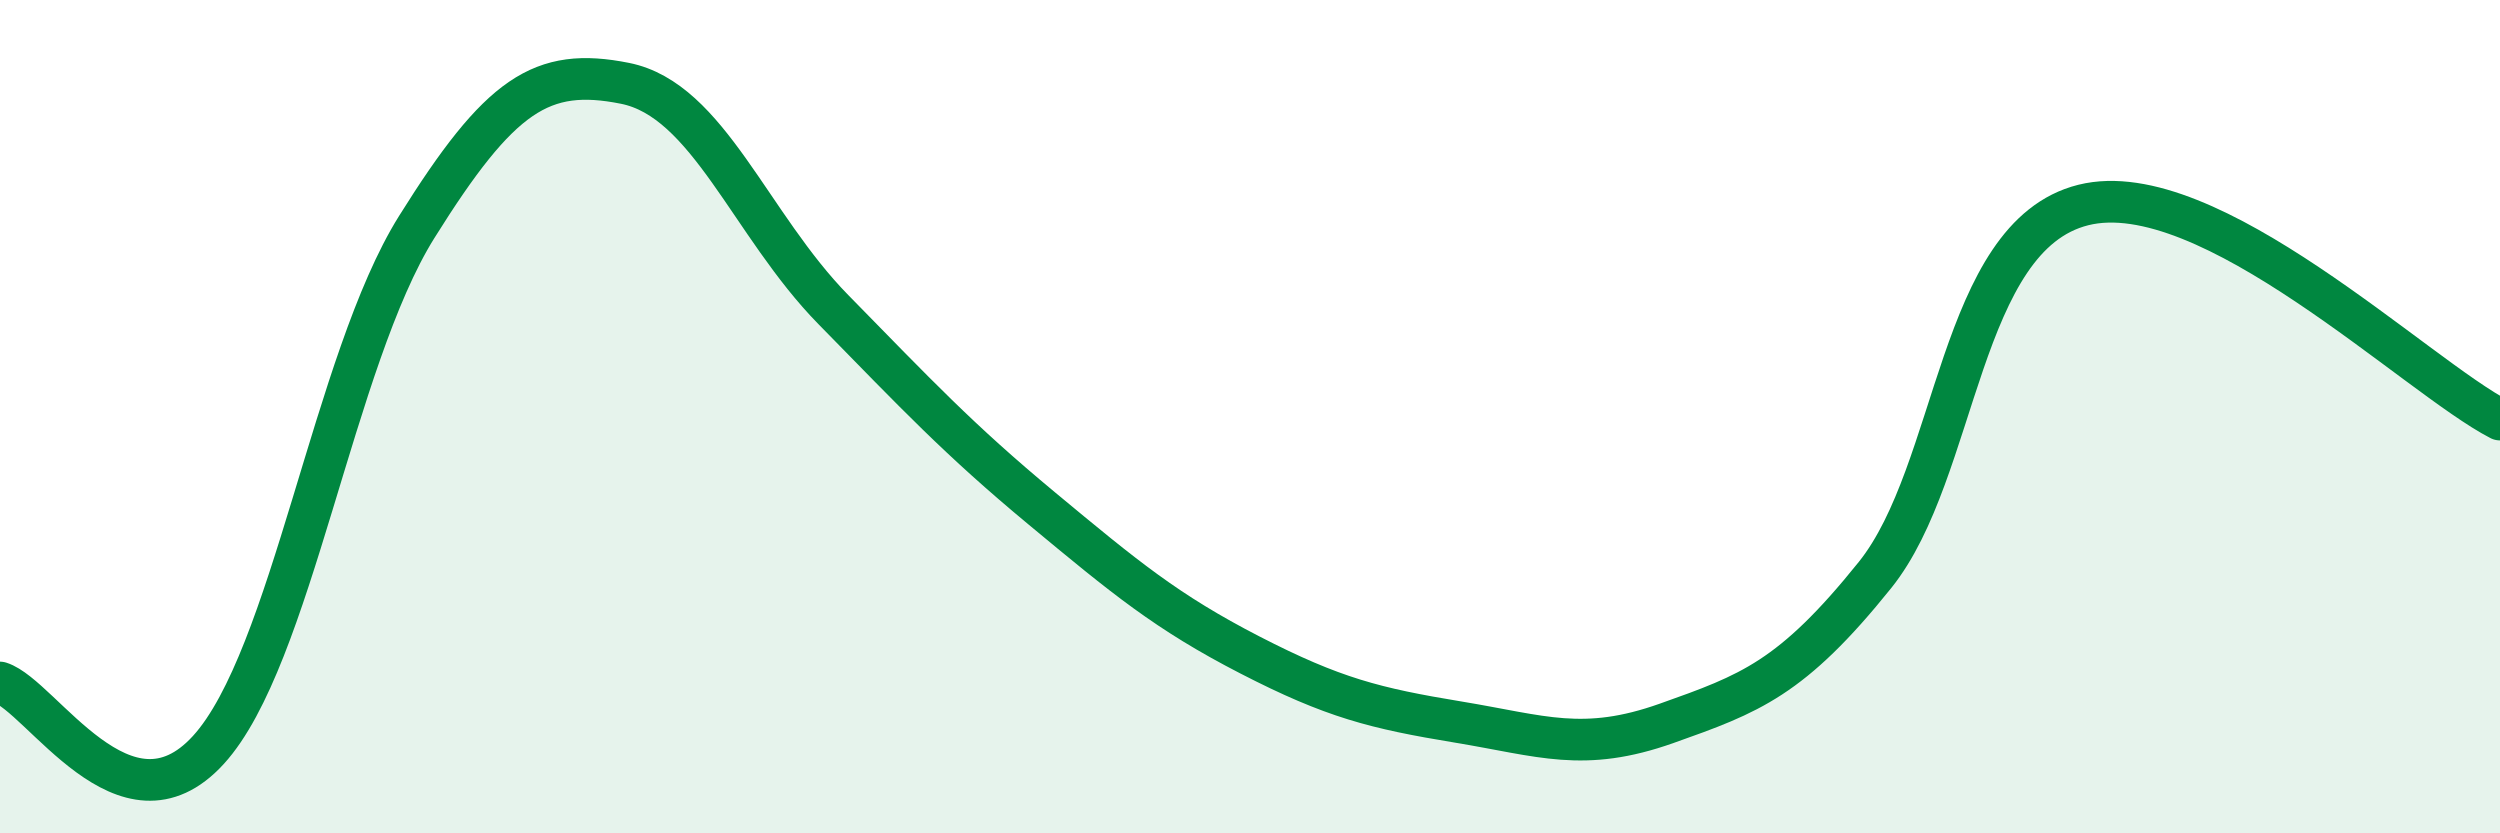
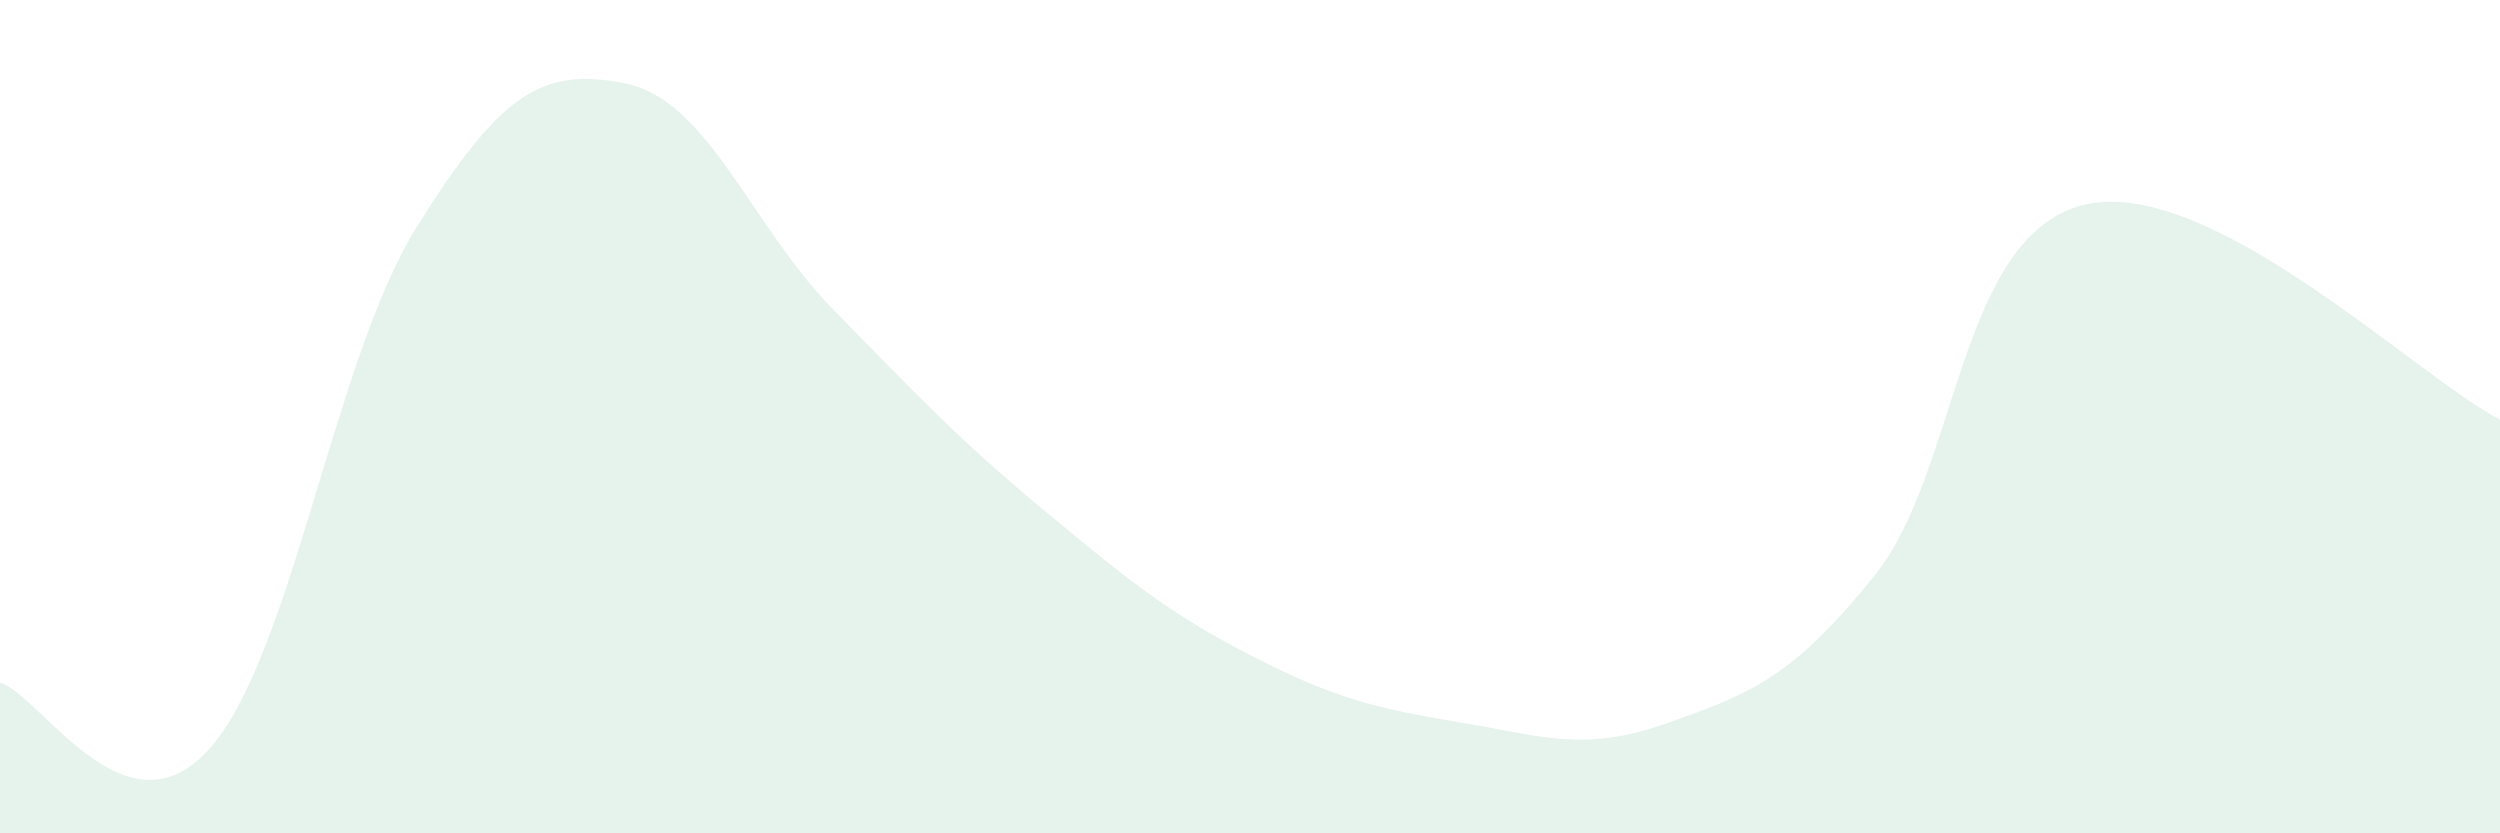
<svg xmlns="http://www.w3.org/2000/svg" width="60" height="20" viewBox="0 0 60 20">
  <path d="M 0,16.38 C 1,16.7 3,20.19 5,18 C 7,15.81 8,8.65 10,5.45 C 12,2.25 13,1.6 15,2 C 17,2.4 18,5.39 20,7.43 C 22,9.47 23,10.54 25,12.2 C 27,13.86 28,14.69 30,15.72 C 32,16.75 33,17 35,17.33 C 37,17.66 38,18.07 40,17.36 C 42,16.65 43,16.29 45,13.8 C 47,11.31 47,5.67 50,4.92 C 53,4.17 58,9.04 60,10.07L60 20L0 20Z" fill="#008740" opacity="0.1" stroke-linecap="round" stroke-linejoin="round" />
-   <path d="M 0,16.38 C 1,16.7 3,20.19 5,18 C 7,15.81 8,8.65 10,5.45 C 12,2.25 13,1.6 15,2 C 17,2.4 18,5.39 20,7.43 C 22,9.47 23,10.54 25,12.2 C 27,13.86 28,14.69 30,15.72 C 32,16.75 33,17 35,17.33 C 37,17.66 38,18.07 40,17.36 C 42,16.65 43,16.29 45,13.8 C 47,11.31 47,5.67 50,4.92 C 53,4.17 58,9.04 60,10.07" stroke="#008740" stroke-width="1" fill="none" stroke-linecap="round" stroke-linejoin="round" />
</svg>